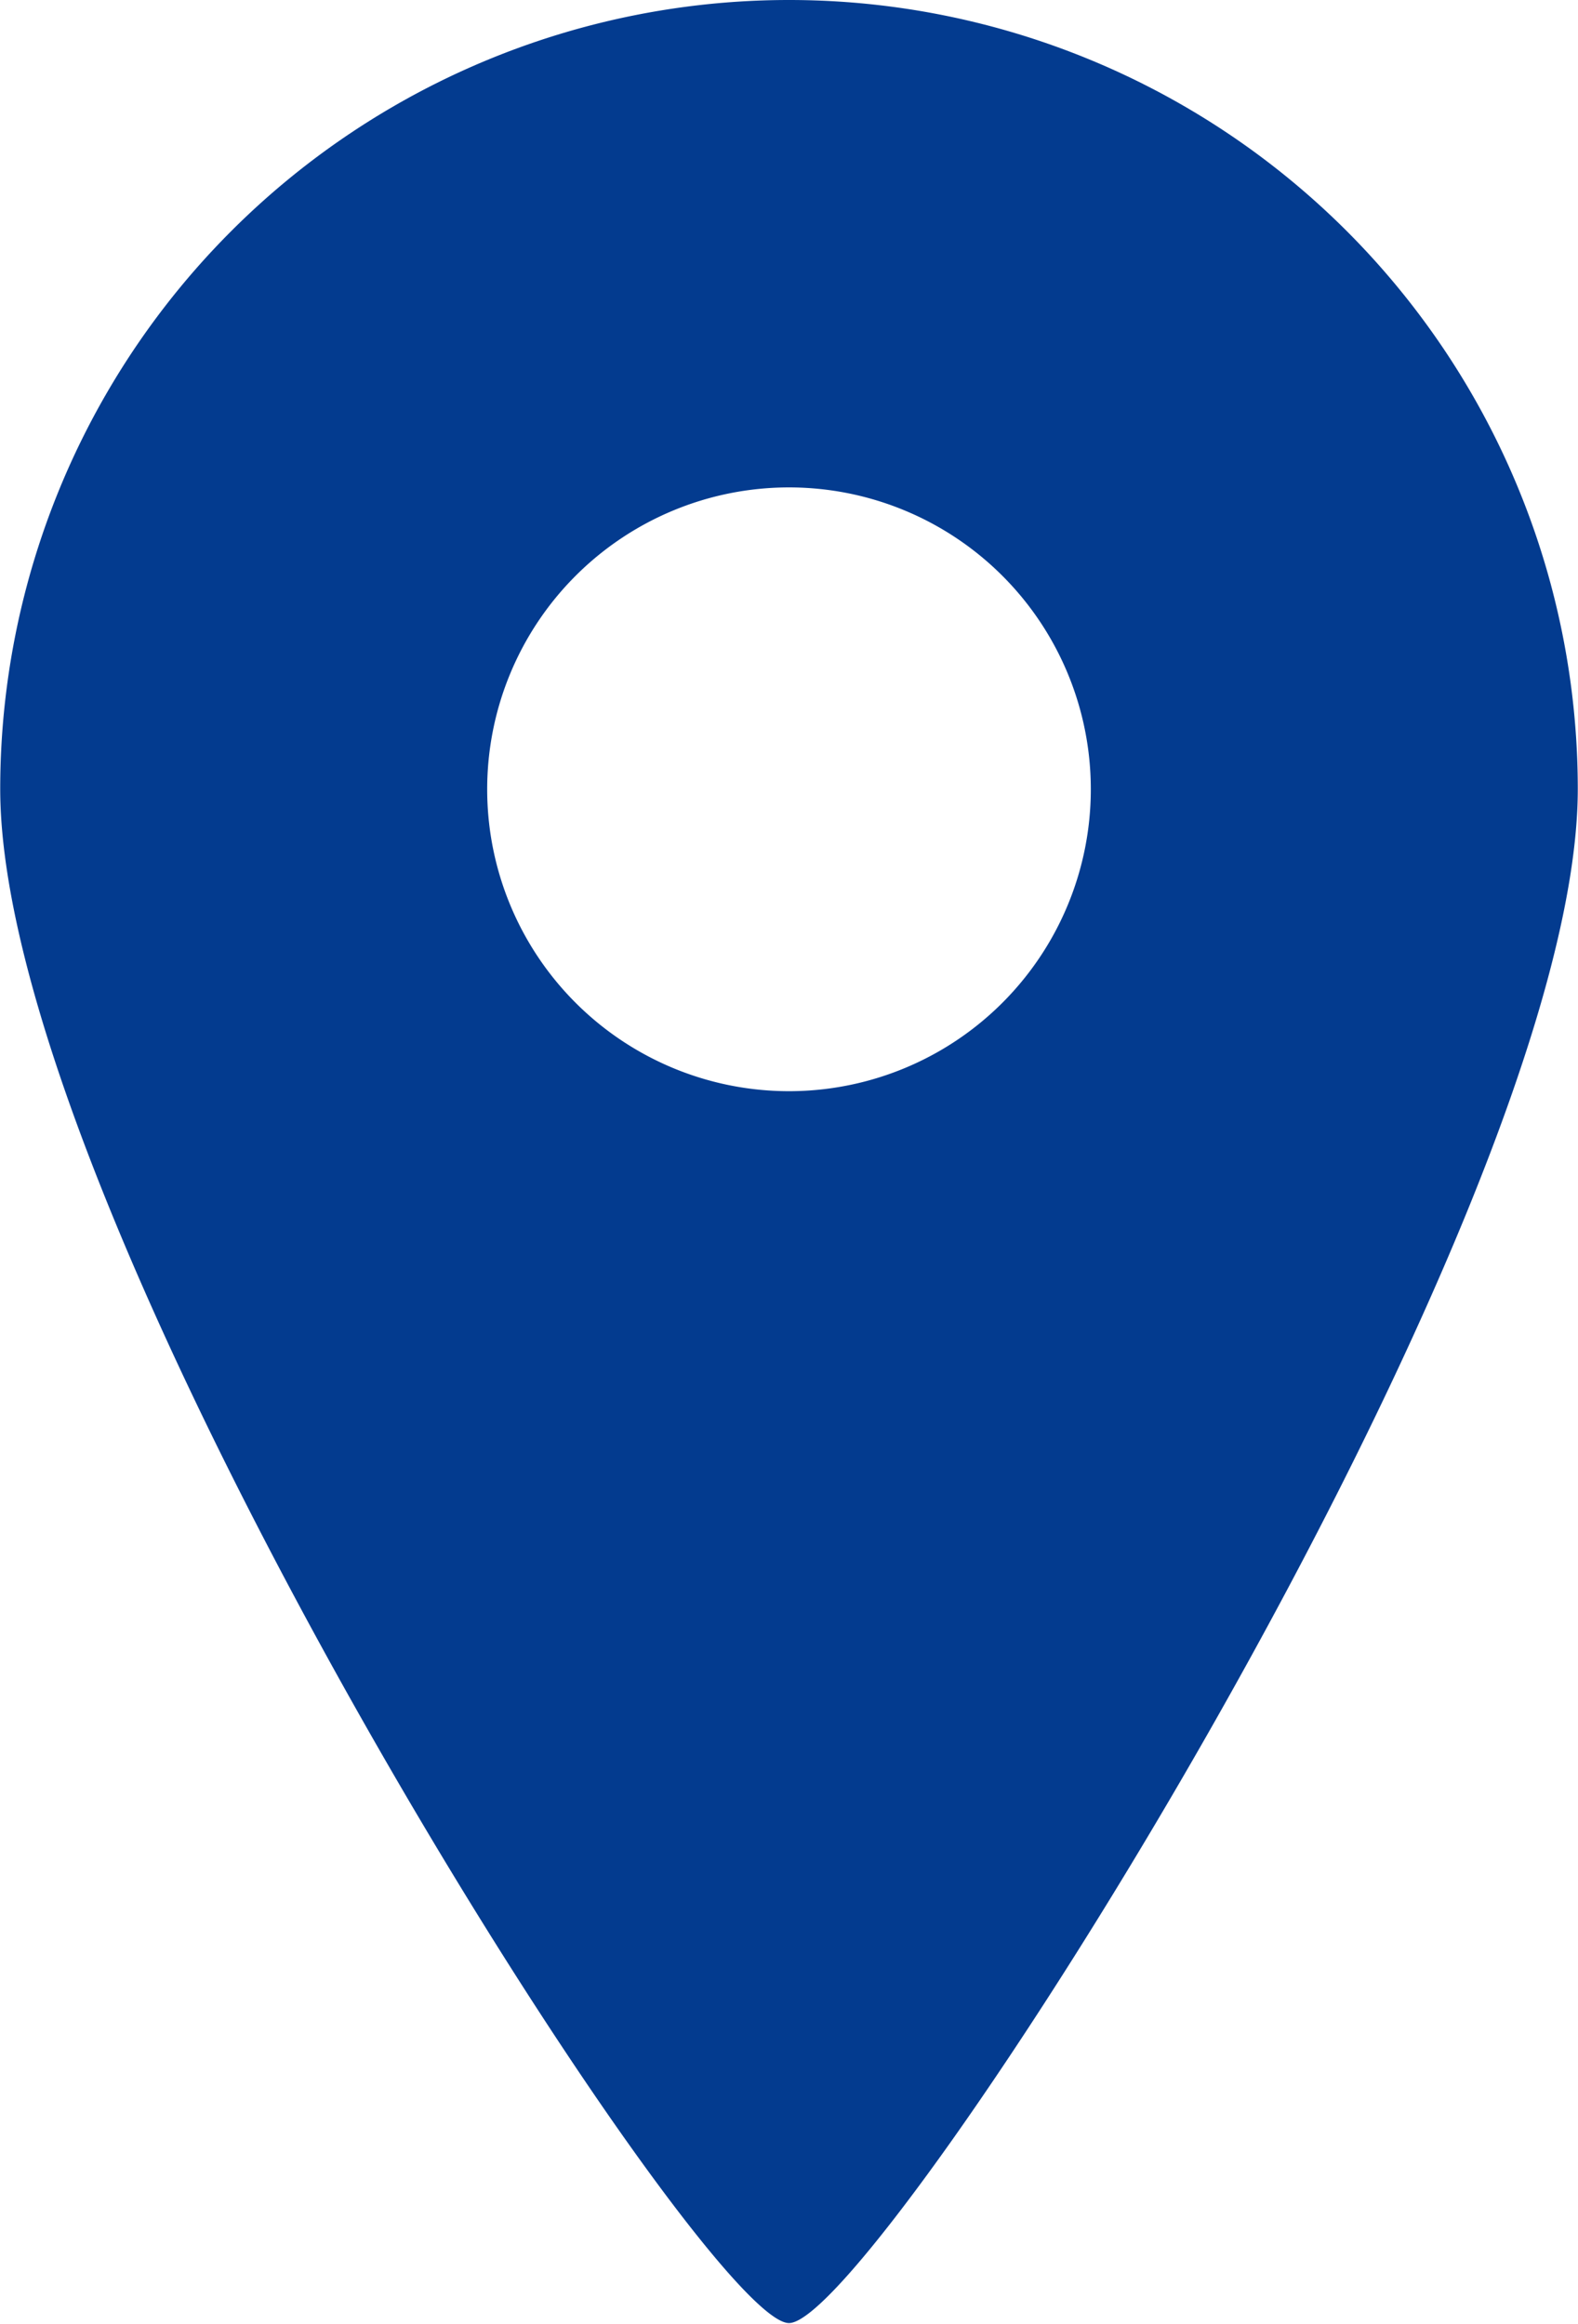
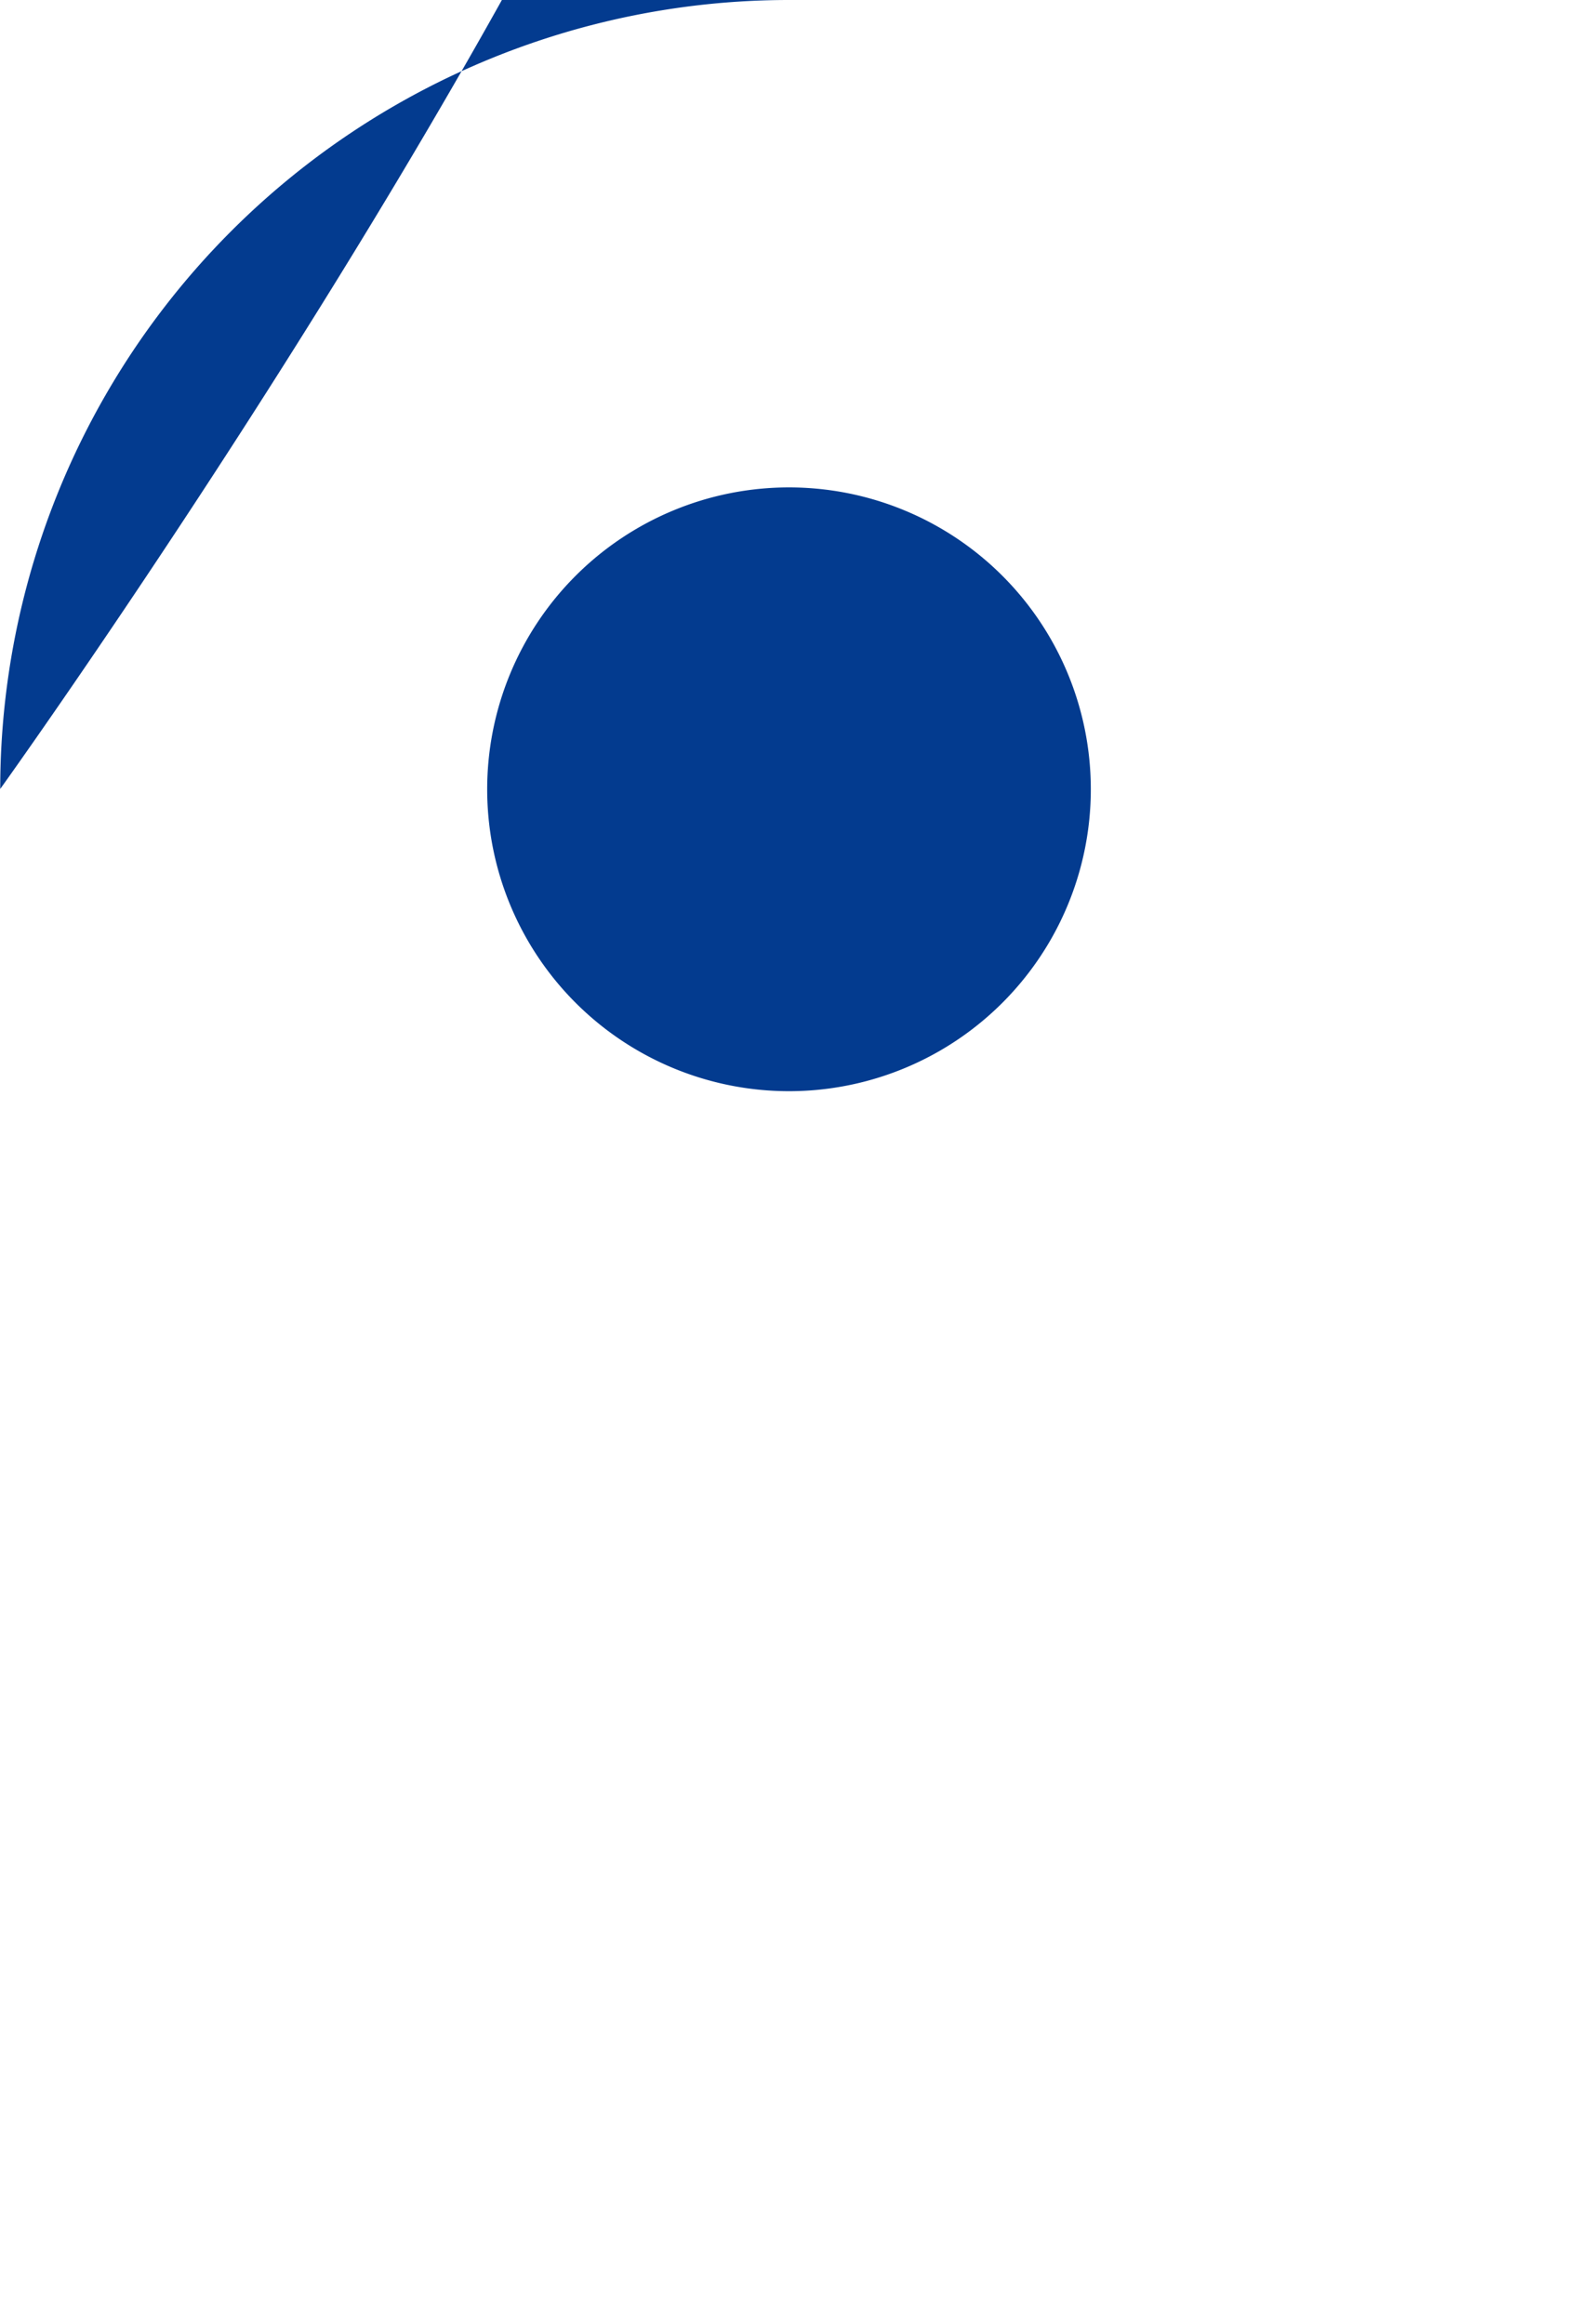
<svg xmlns="http://www.w3.org/2000/svg" width="14.404" height="21.207" viewBox="0 0 14.404 21.207">
-   <path id="icon_map" d="M89.327,0a7.2,7.2,0,0,0-7.2,7.2c0,3.978,6.407,14,7.2,14s7.2-10.026,7.2-14A7.2,7.2,0,0,0,89.327,0Zm0,9.958A2.755,2.755,0,1,1,92.082,7.2,2.755,2.755,0,0,1,89.327,9.958Z" transform="translate(-82.125)" fill="#033b8f" />
+   <path id="icon_map" d="M89.327,0a7.2,7.2,0,0,0-7.2,7.2s7.2-10.026,7.2-14A7.2,7.2,0,0,0,89.327,0Zm0,9.958A2.755,2.755,0,1,1,92.082,7.2,2.755,2.755,0,0,1,89.327,9.958Z" transform="translate(-82.125)" fill="#033b8f" />
</svg>